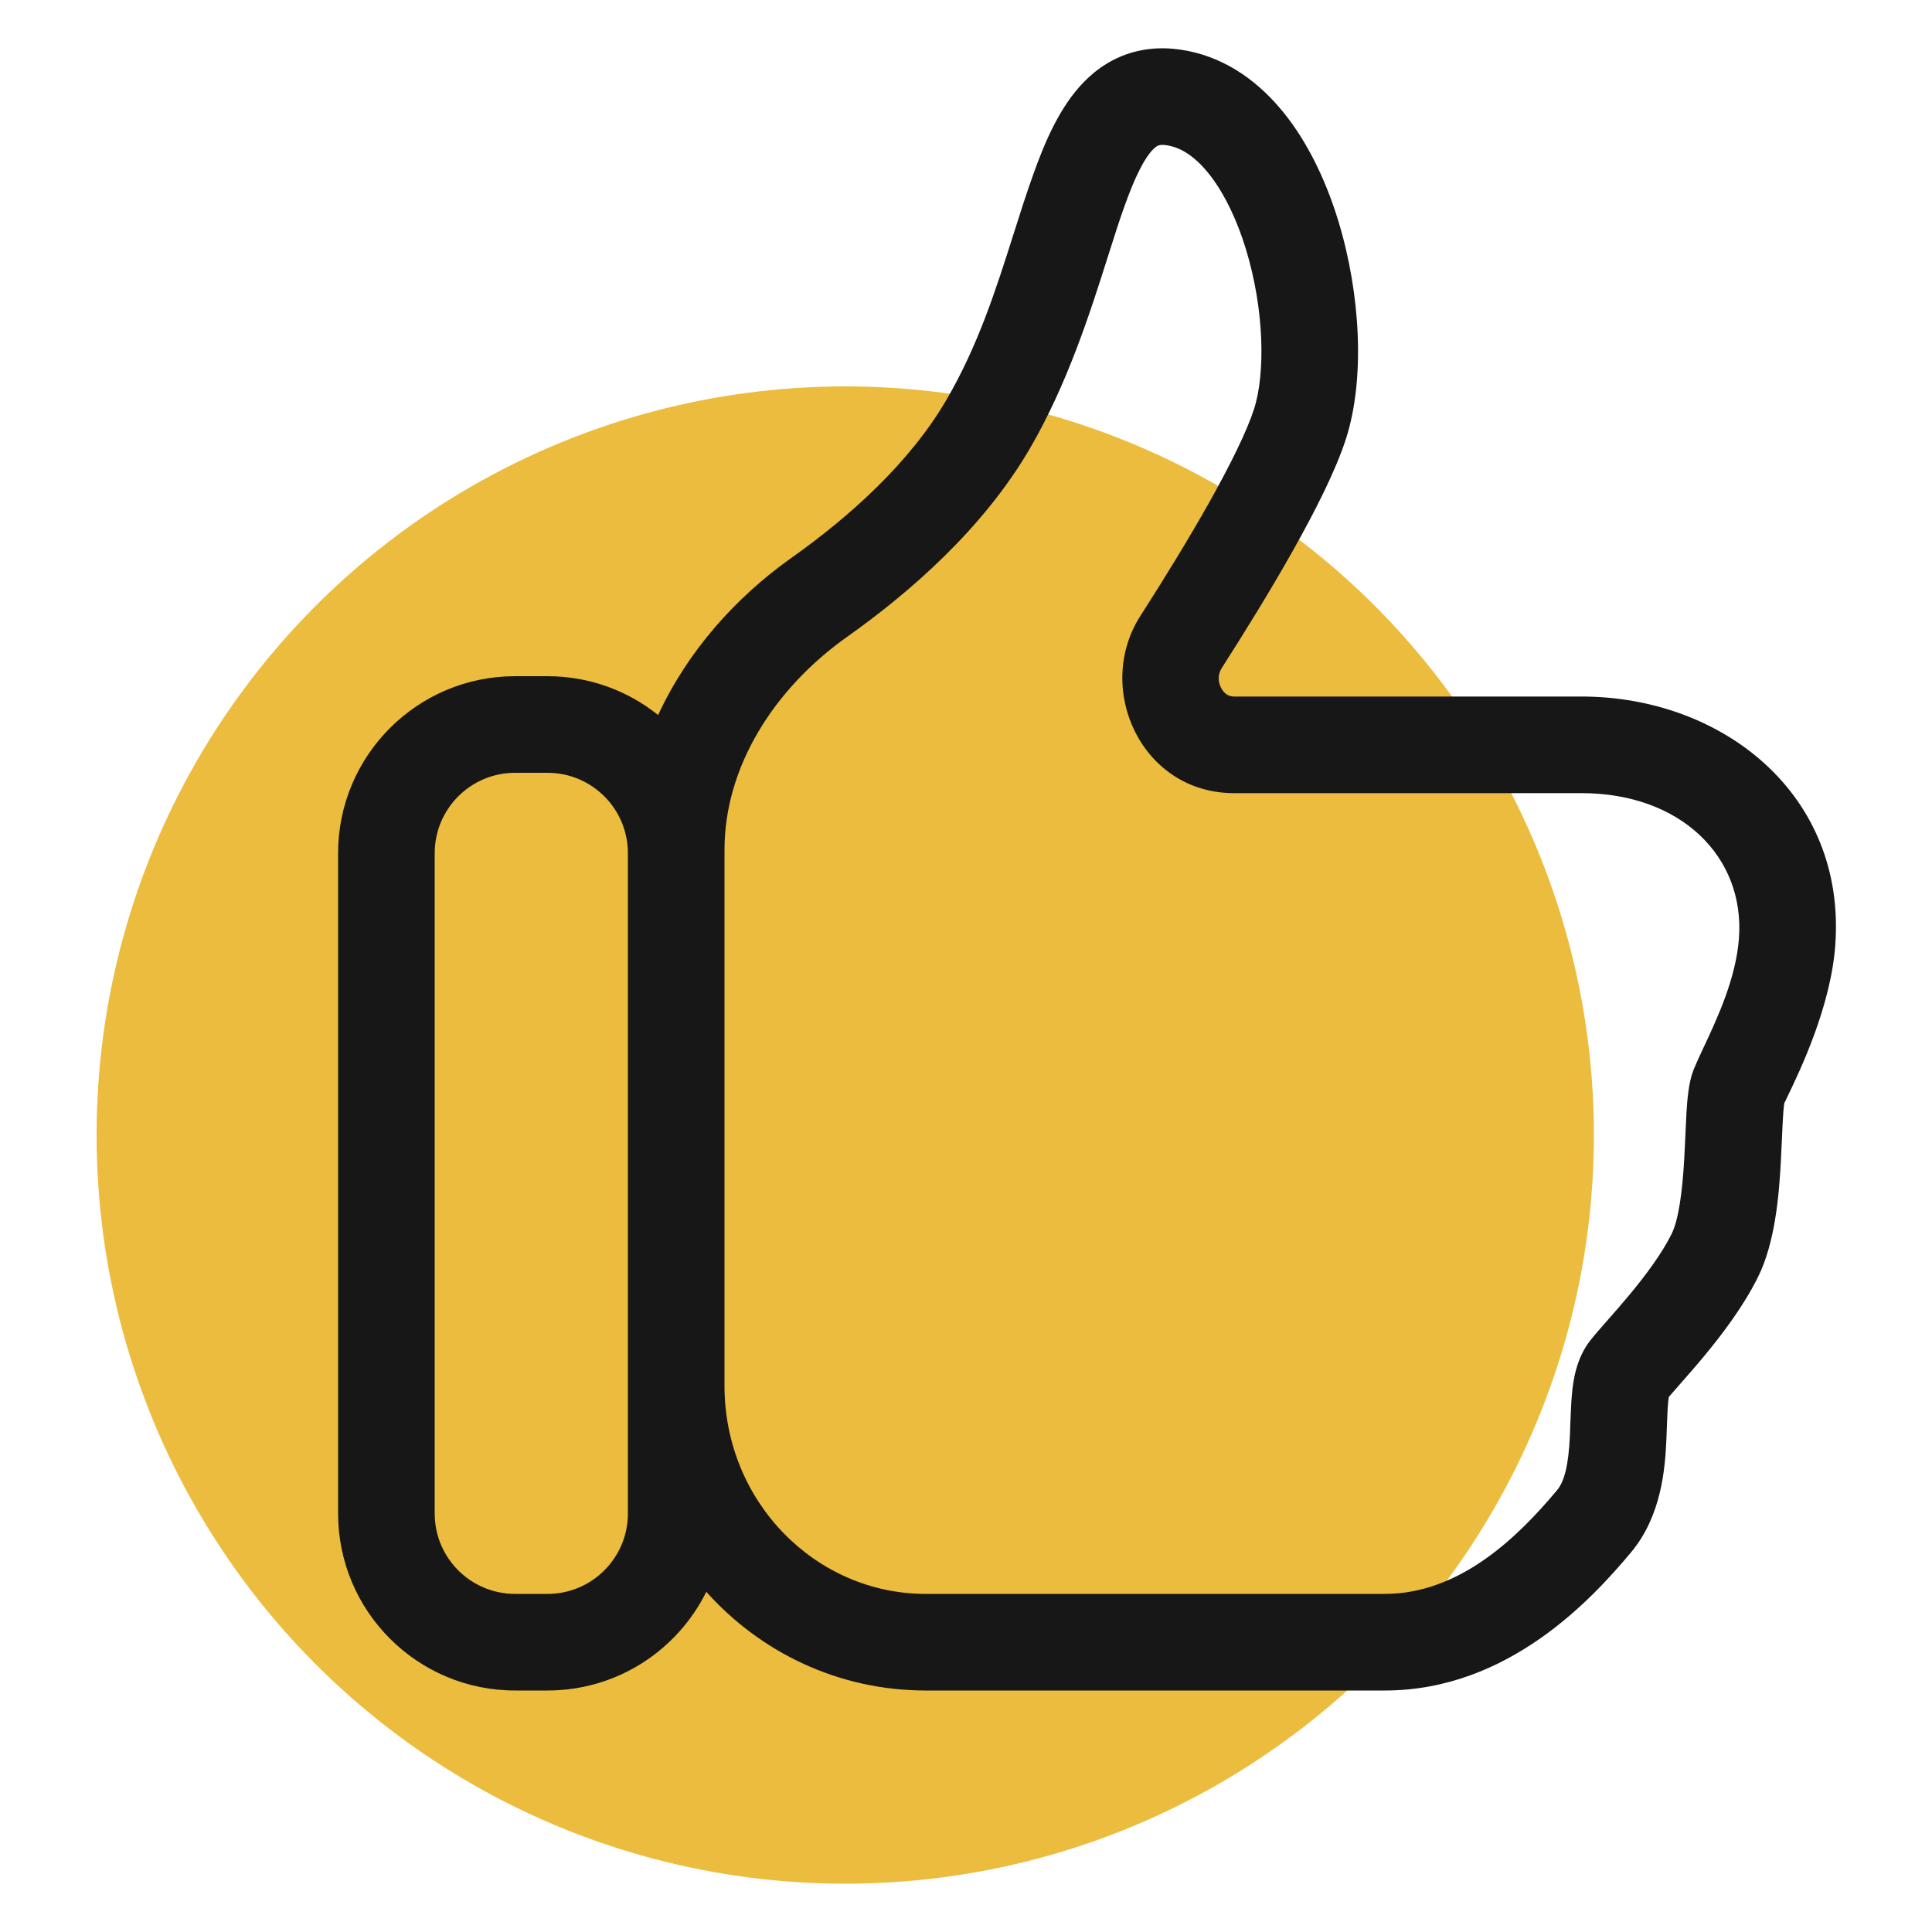
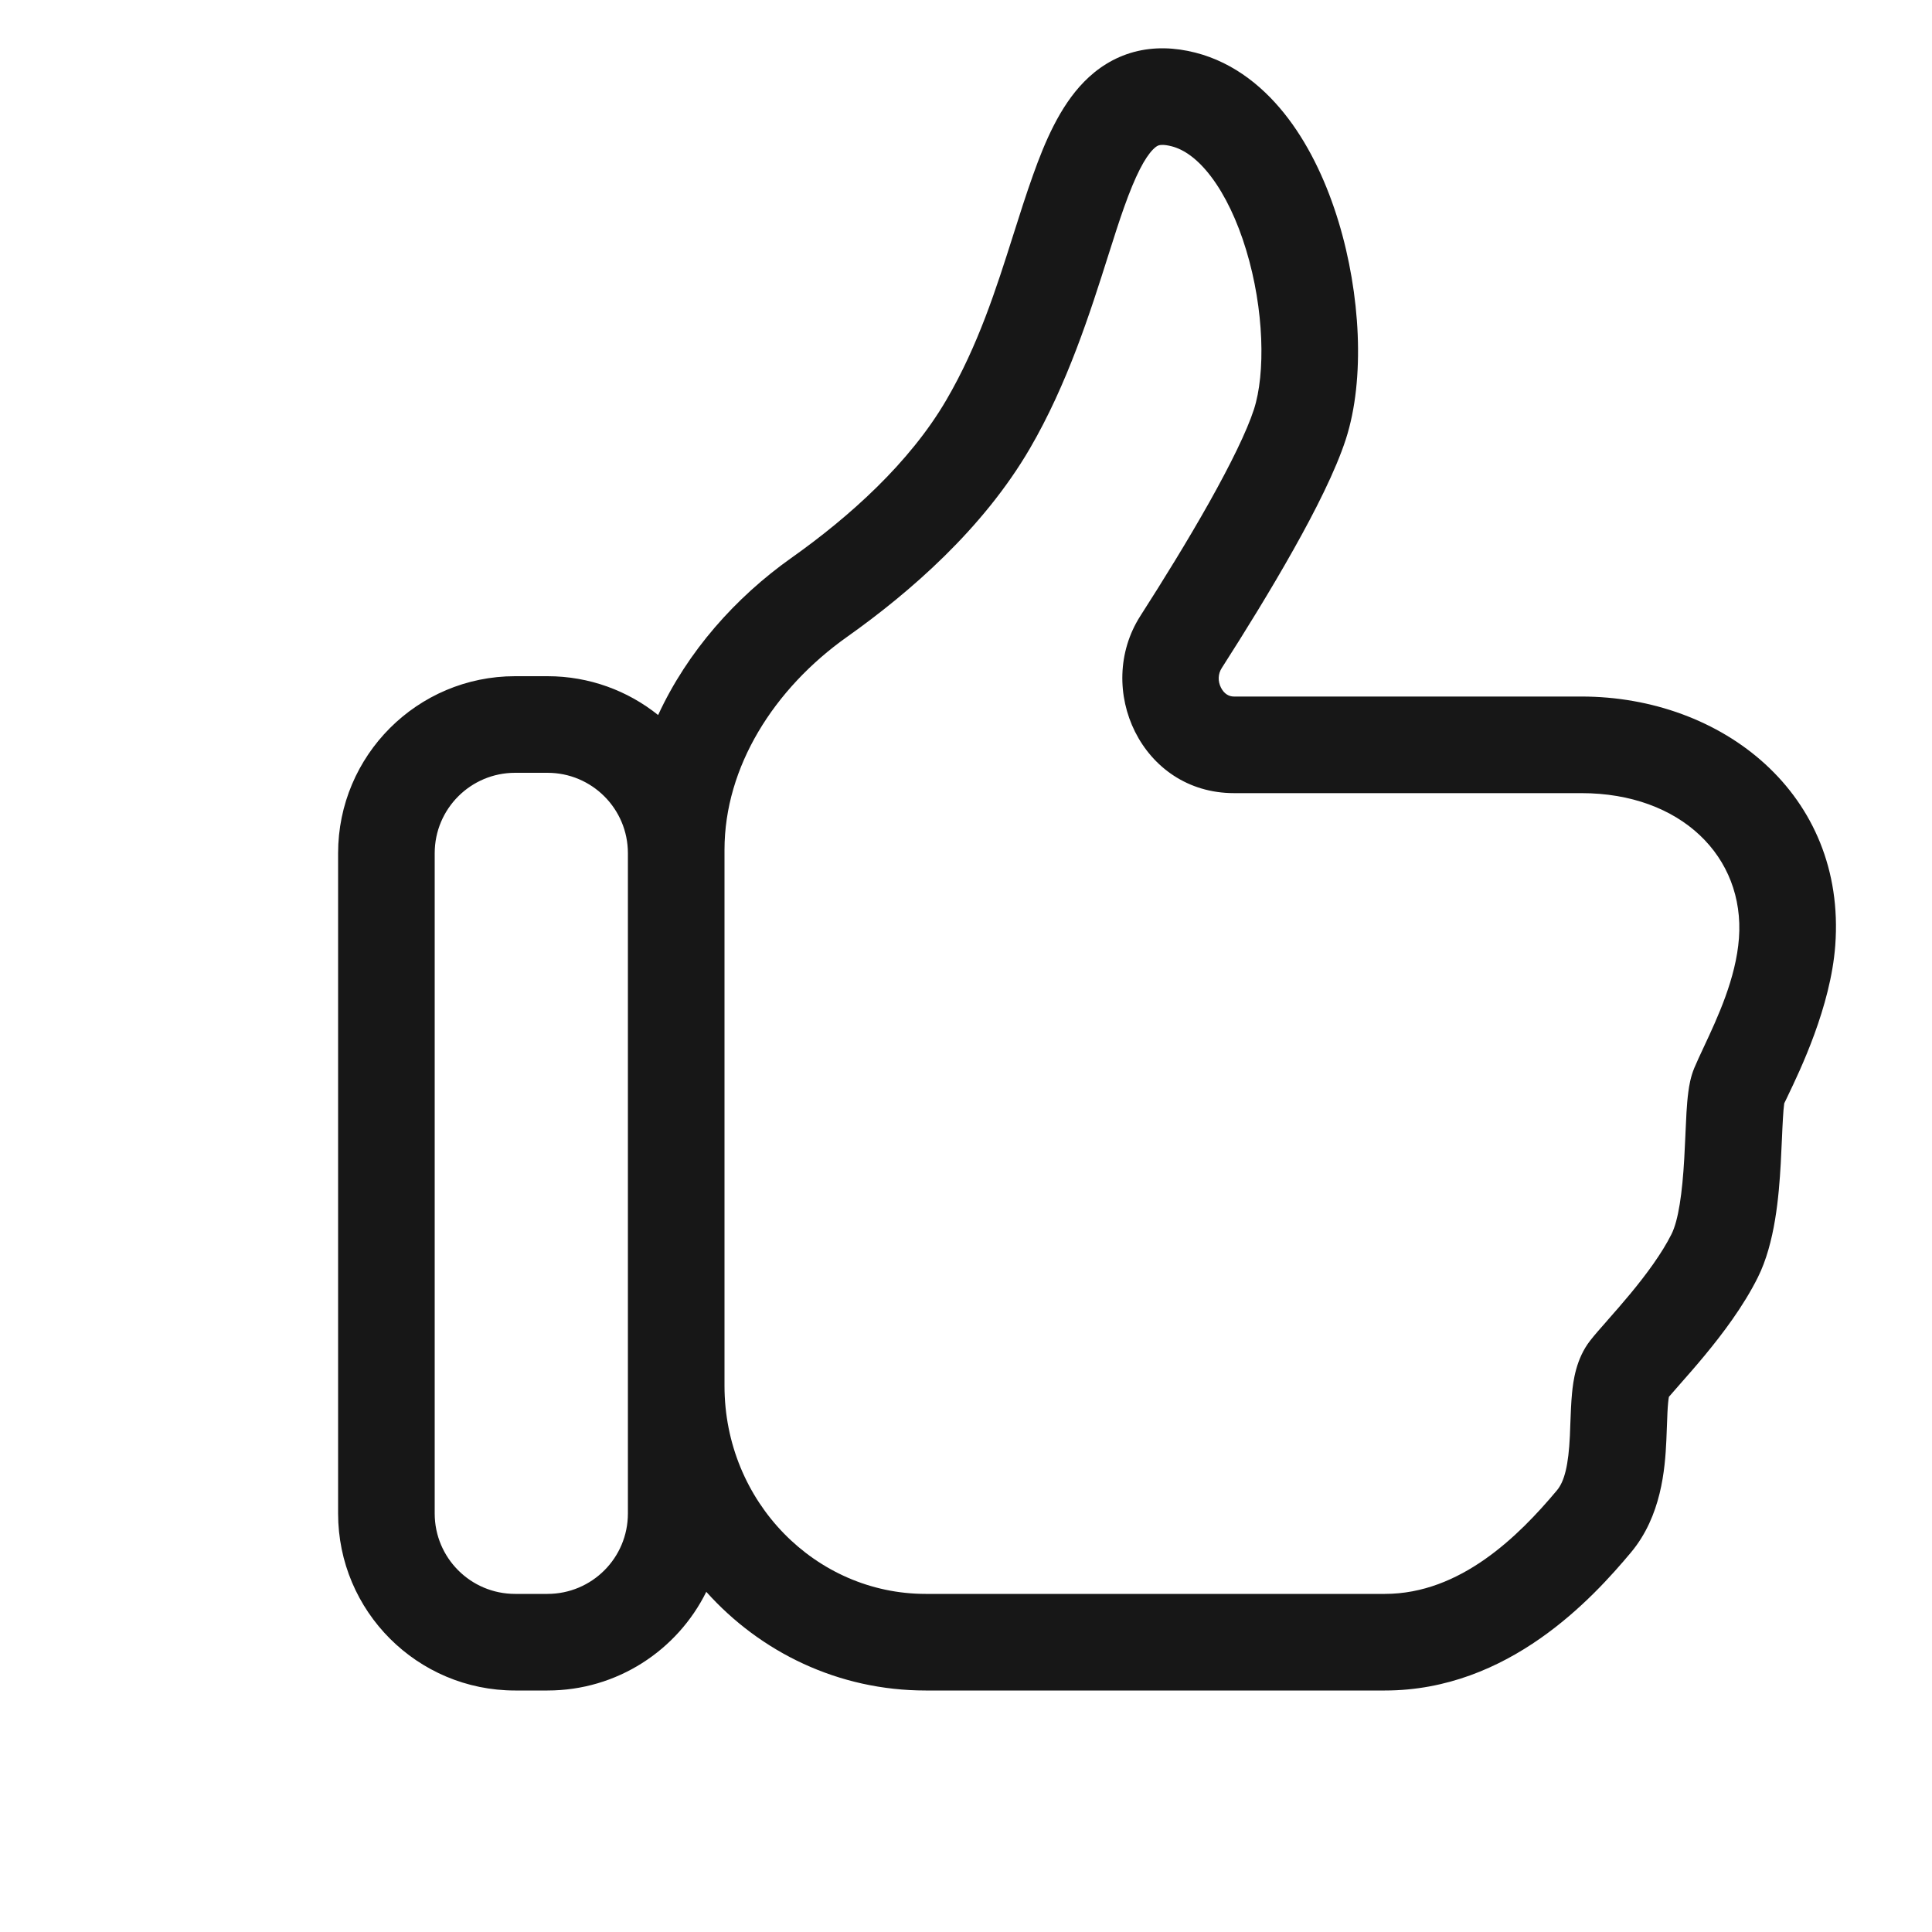
<svg xmlns="http://www.w3.org/2000/svg" width="40" height="40" viewBox="0 0 40 40" fill="none">
-   <circle cx="17.5" cy="23.5" r="15.5" fill="#ECBC3E" />
  <path fill-rule="evenodd" clip-rule="evenodd" d="M24.746 1.089C24.324 0.982 23.896 0.964 23.477 1.076C23.056 1.19 22.715 1.417 22.444 1.694C21.939 2.209 21.629 2.947 21.389 3.621C21.245 4.023 21.114 4.436 20.981 4.856L20.981 4.856C20.624 5.981 20.253 7.151 19.593 8.281C18.833 9.583 17.588 10.699 16.38 11.554C15.233 12.367 14.234 13.485 13.626 14.804C12.998 14.301 12.202 14 11.335 14H10.665C8.641 14 7 15.641 7 17.665V31.335C7 33.359 8.641 35 10.665 35H11.335C12.777 35 14.024 34.167 14.623 32.957C15.745 34.21 17.359 35 19.165 35H28.672C31.24 35 32.98 33.081 33.767 32.142C34.398 31.388 34.472 30.416 34.5 29.822C34.507 29.684 34.511 29.568 34.514 29.466V29.466C34.52 29.302 34.524 29.173 34.537 29.04C34.542 28.985 34.548 28.946 34.553 28.92C34.606 28.857 34.684 28.769 34.792 28.646C34.935 28.484 35.112 28.283 35.297 28.059C35.66 27.62 36.093 27.05 36.394 26.447C36.75 25.735 36.83 24.764 36.868 24.096C36.878 23.914 36.886 23.738 36.893 23.579C36.9 23.417 36.906 23.276 36.914 23.151C36.921 23.023 36.929 22.932 36.938 22.867L36.941 22.843C36.959 22.805 36.984 22.754 37.014 22.692L37.014 22.691C37.266 22.166 37.903 20.844 37.997 19.574C38.23 16.441 35.656 14.421 32.741 14.421H25.548C25.446 14.421 25.347 14.369 25.28 14.239C25.212 14.106 25.215 13.955 25.295 13.831C25.777 13.078 26.314 12.209 26.778 11.383C27.233 10.574 27.652 9.746 27.864 9.094C28.269 7.843 28.165 6.078 27.713 4.59C27.482 3.829 27.142 3.077 26.675 2.458C26.209 1.84 25.572 1.299 24.746 1.089ZM15 28.692C15 31.097 16.89 33 19.165 33H28.672C30.235 33 31.44 31.805 32.233 30.858C32.392 30.669 32.474 30.333 32.503 29.726C32.506 29.655 32.509 29.572 32.512 29.484C32.52 29.277 32.528 29.039 32.547 28.848C32.571 28.596 32.629 28.132 32.922 27.757C33.01 27.643 33.139 27.497 33.262 27.358L33.291 27.324C33.433 27.163 33.592 26.982 33.756 26.784C34.09 26.38 34.407 25.95 34.606 25.553C34.75 25.265 34.83 24.704 34.871 23.982C34.88 23.815 34.888 23.652 34.895 23.492L34.895 23.483L34.895 23.483C34.902 23.328 34.909 23.172 34.917 23.03C34.926 22.887 34.937 22.738 34.956 22.602C34.971 22.484 35.002 22.296 35.077 22.115C35.131 21.986 35.201 21.837 35.278 21.672L35.278 21.672C35.56 21.069 35.941 20.255 36.003 19.426C36.128 17.738 34.8 16.421 32.741 16.421H25.548C23.631 16.421 22.649 14.255 23.61 12.752C24.082 12.016 24.597 11.182 25.035 10.403C25.482 9.606 25.815 8.926 25.961 8.477C26.201 7.737 26.176 6.412 25.799 5.171C25.616 4.567 25.366 4.044 25.078 3.662C24.789 3.279 24.505 3.091 24.254 3.028C24.093 2.987 24.019 3.001 23.996 3.008C23.977 3.013 23.937 3.027 23.872 3.094C23.703 3.266 23.51 3.625 23.273 4.292C23.17 4.58 23.063 4.917 22.946 5.286C22.576 6.453 22.103 7.948 21.32 9.29C20.354 10.944 18.848 12.257 17.537 13.186C16.026 14.257 15 15.876 15 17.594V17.665V28.692ZM13 17.665C13 16.745 12.255 16 11.335 16H10.665C9.745 16 9 16.745 9 17.665V31.335C9 32.255 9.745 33 10.665 33H11.335C12.255 33 13 32.255 13 31.335V28.692V17.665Z" fill="#171717" />
</svg>